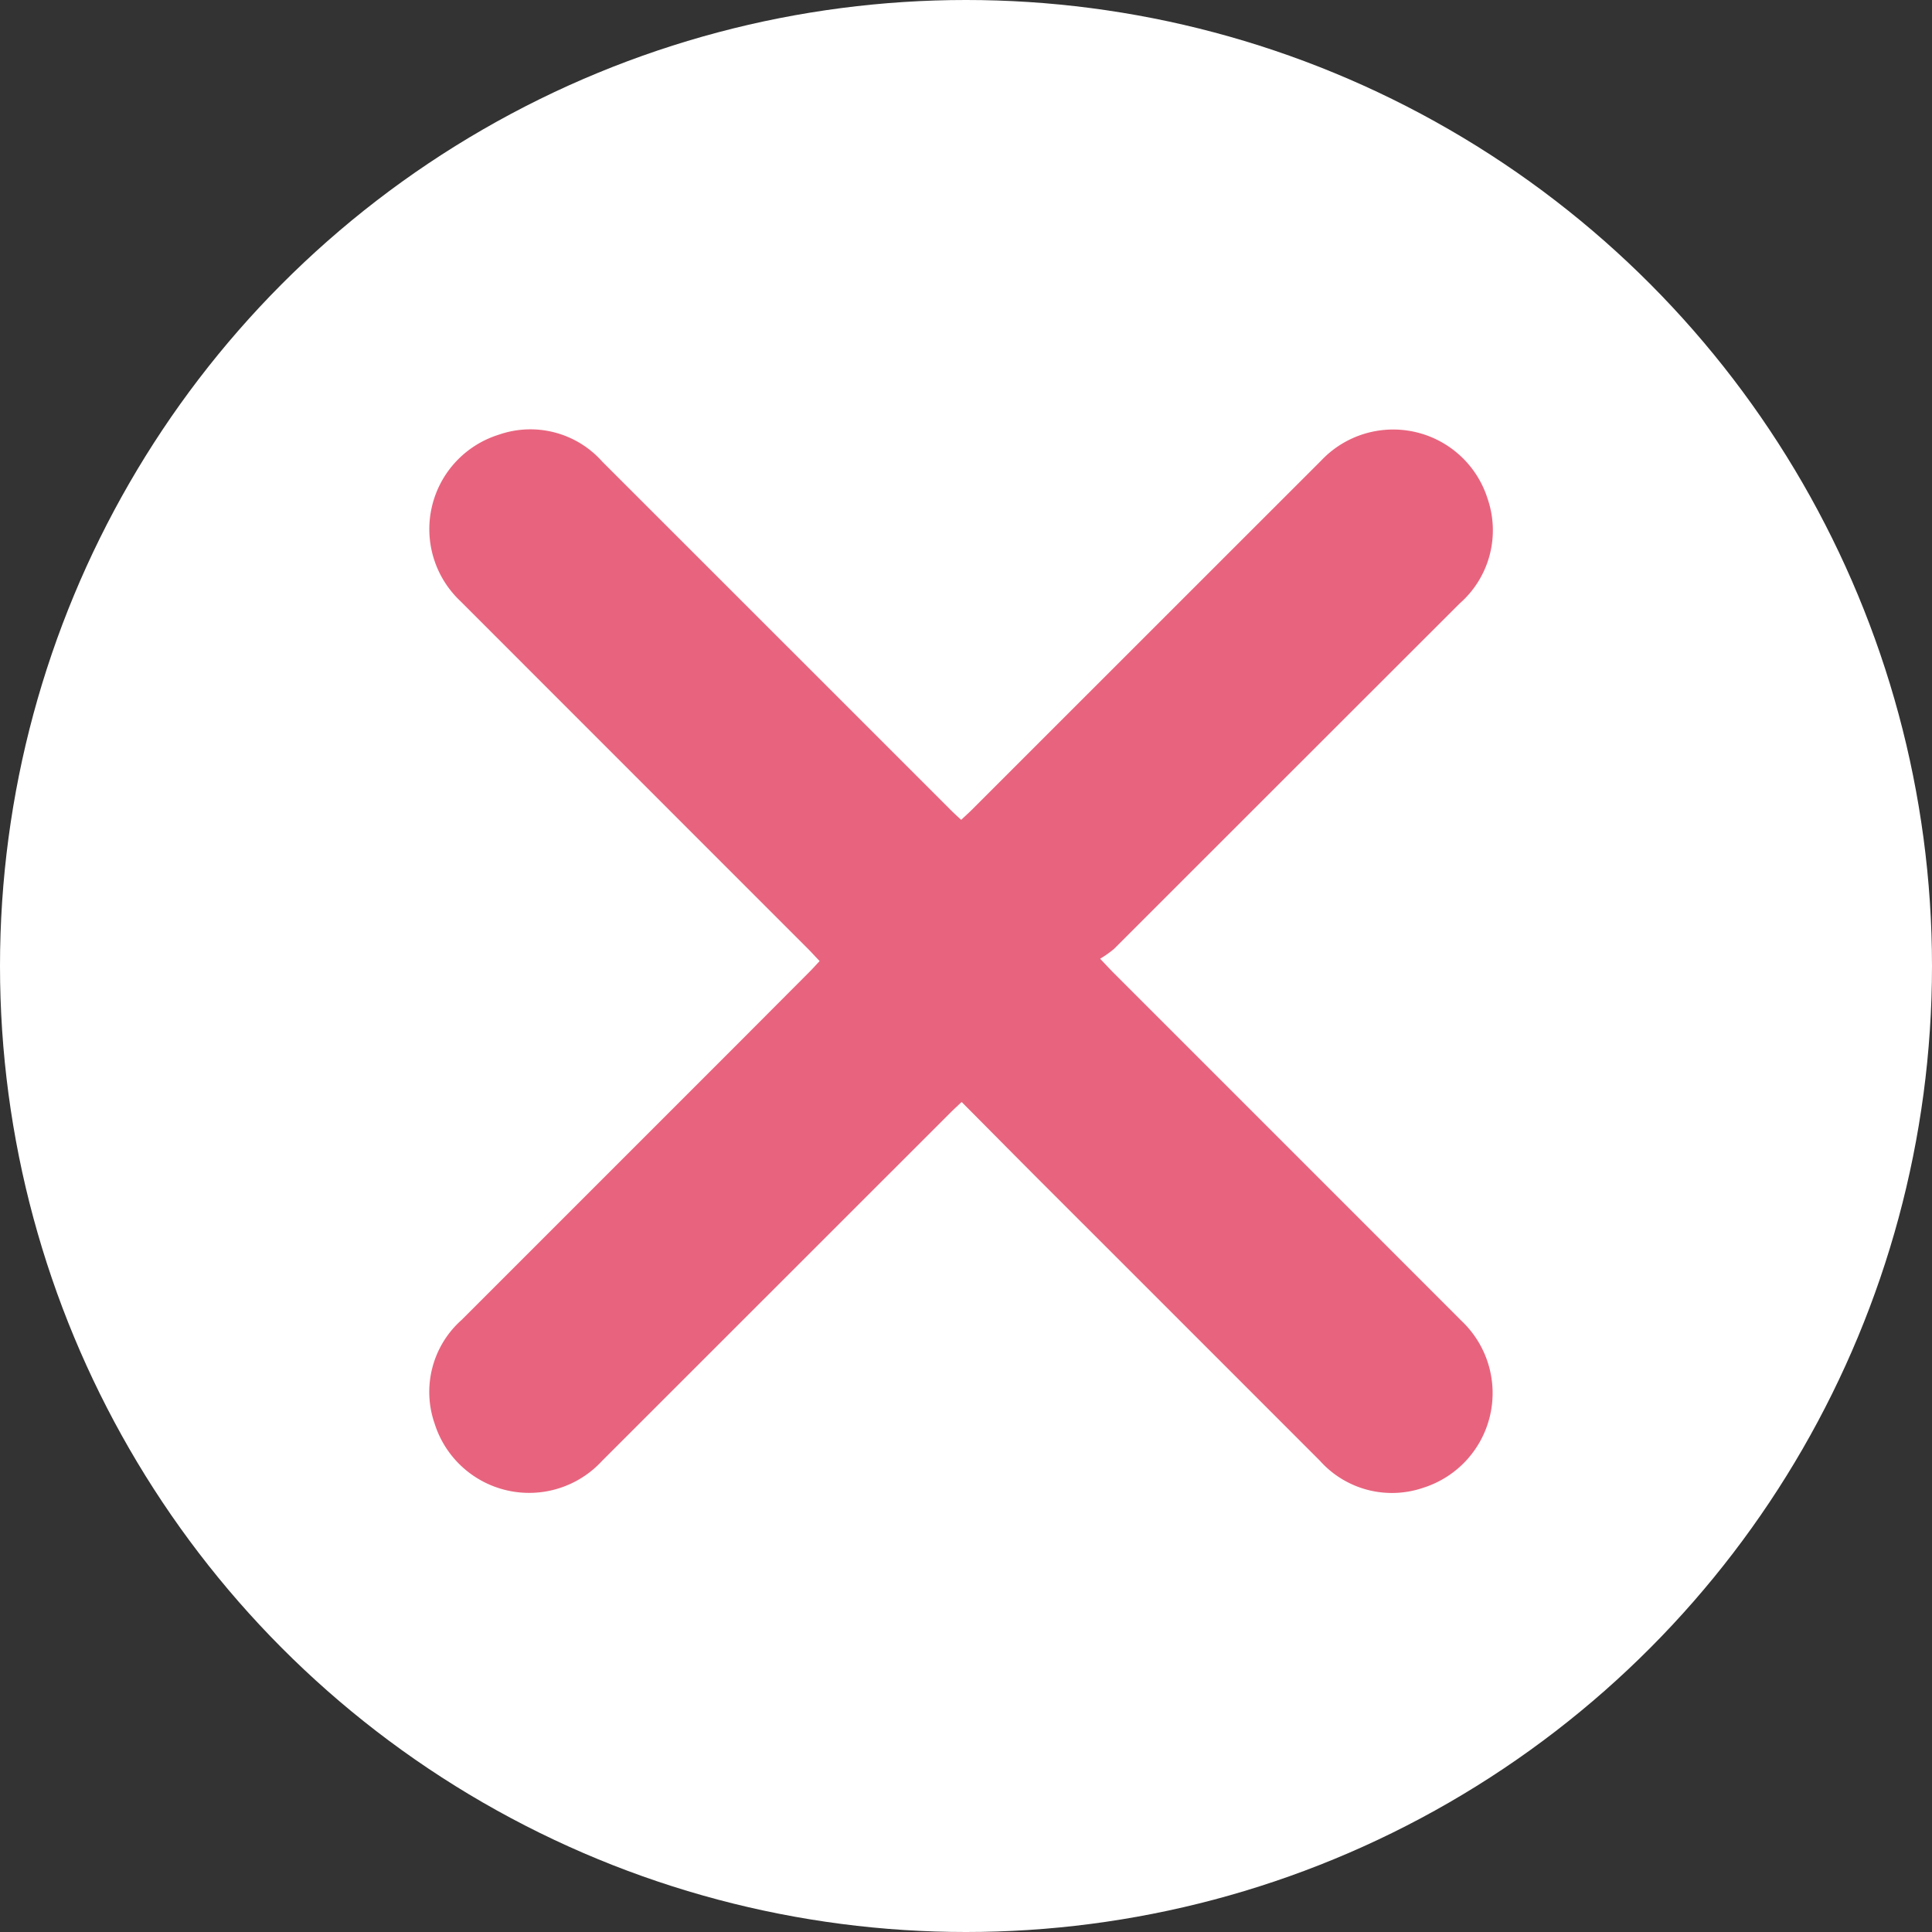
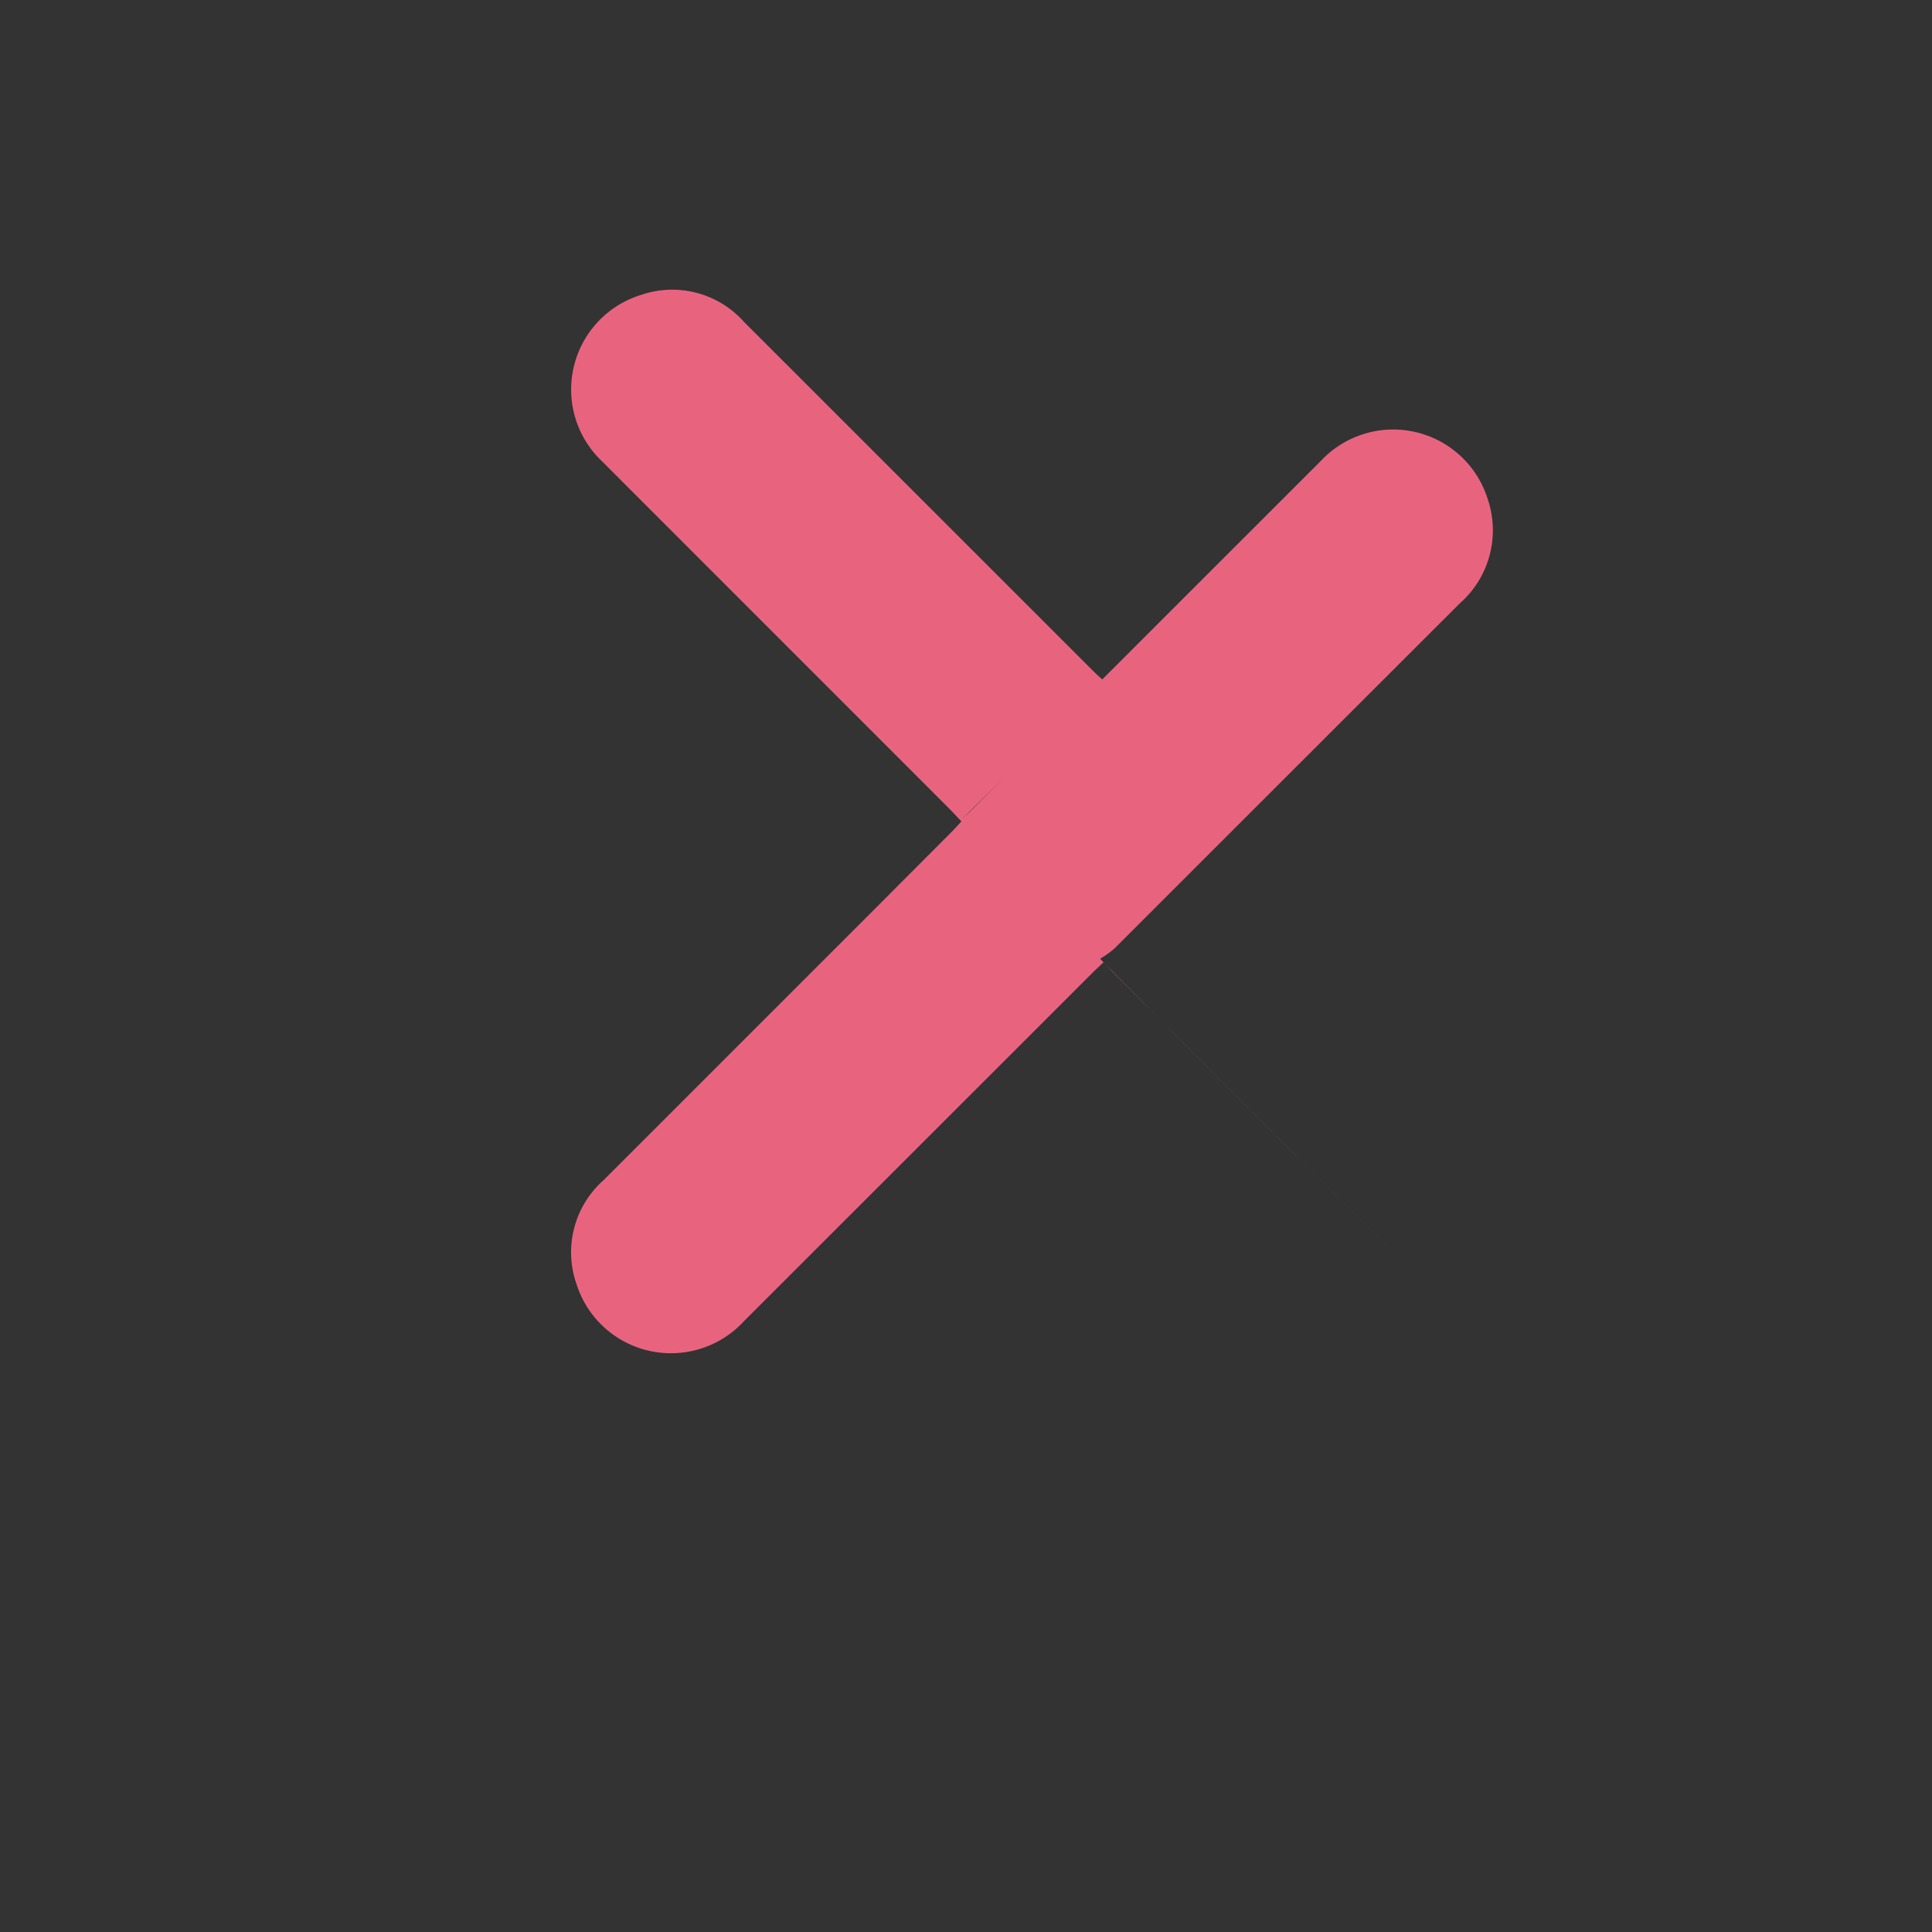
<svg xmlns="http://www.w3.org/2000/svg" width="54" height="54" viewBox="0 0 54 54">
  <rect x="0" y="0" width="54" height="54" fill="#333333" stroke="none" />
  <g id="Grupo_1017" data-name="Grupo 1017" transform="translate(-654 -8216)">
-     <circle id="Elipse_81" data-name="Elipse 81" cx="27" cy="27" r="27" transform="translate(654 8216)" fill="#fff" />
-     <path id="Trazado_1326" data-name="Trazado 1326" d="M475.551,155.515c.117-.11.218-.2.318-.3q4.869-4.869,9.739-9.736a2.767,2.767,0,0,1,4.656,1.058,2.719,2.719,0,0,1-.777,2.928q-4.83,4.825-9.658,9.652a2.93,2.93,0,0,1-.394.28c.176.184.269.287.367.386q4.869,4.867,9.736,9.738a2.776,2.776,0,0,1-1.064,4.66,2.7,2.7,0,0,1-2.9-.757q-3.883-3.885-7.768-7.768c-.738-.738-1.471-1.481-2.242-2.255-.122.115-.23.215-.335.32q-4.855,4.853-9.712,9.708a2.77,2.77,0,0,1-4.683-1.039,2.691,2.691,0,0,1,.757-2.9q3.814-3.814,7.631-7.631,1.051-1.054,2.1-2.106c.09-.09.173-.185.273-.291-.112-.115-.205-.219-.3-.317q-4.869-4.869-9.734-9.737a2.765,2.765,0,0,1,1.06-4.656,2.686,2.686,0,0,1,2.9.752q4.855,4.853,9.71,9.708c.1.1.2.193.318.3" transform="translate(205.314 8083.4)" fill="#e8647e" />
+     <path id="Trazado_1326" data-name="Trazado 1326" d="M475.551,155.515c.117-.11.218-.2.318-.3q4.869-4.869,9.739-9.736a2.767,2.767,0,0,1,4.656,1.058,2.719,2.719,0,0,1-.777,2.928q-4.83,4.825-9.658,9.652a2.93,2.93,0,0,1-.394.28c.176.184.269.287.367.386q4.869,4.867,9.736,9.738q-3.883-3.885-7.768-7.768c-.738-.738-1.471-1.481-2.242-2.255-.122.115-.23.215-.335.32q-4.855,4.853-9.712,9.708a2.77,2.77,0,0,1-4.683-1.039,2.691,2.691,0,0,1,.757-2.9q3.814-3.814,7.631-7.631,1.051-1.054,2.1-2.106c.09-.09.173-.185.273-.291-.112-.115-.205-.219-.3-.317q-4.869-4.869-9.734-9.737a2.765,2.765,0,0,1,1.06-4.656,2.686,2.686,0,0,1,2.9.752q4.855,4.853,9.71,9.708c.1.1.2.193.318.3" transform="translate(205.314 8083.4)" fill="#e8647e" />
  </g>
</svg>